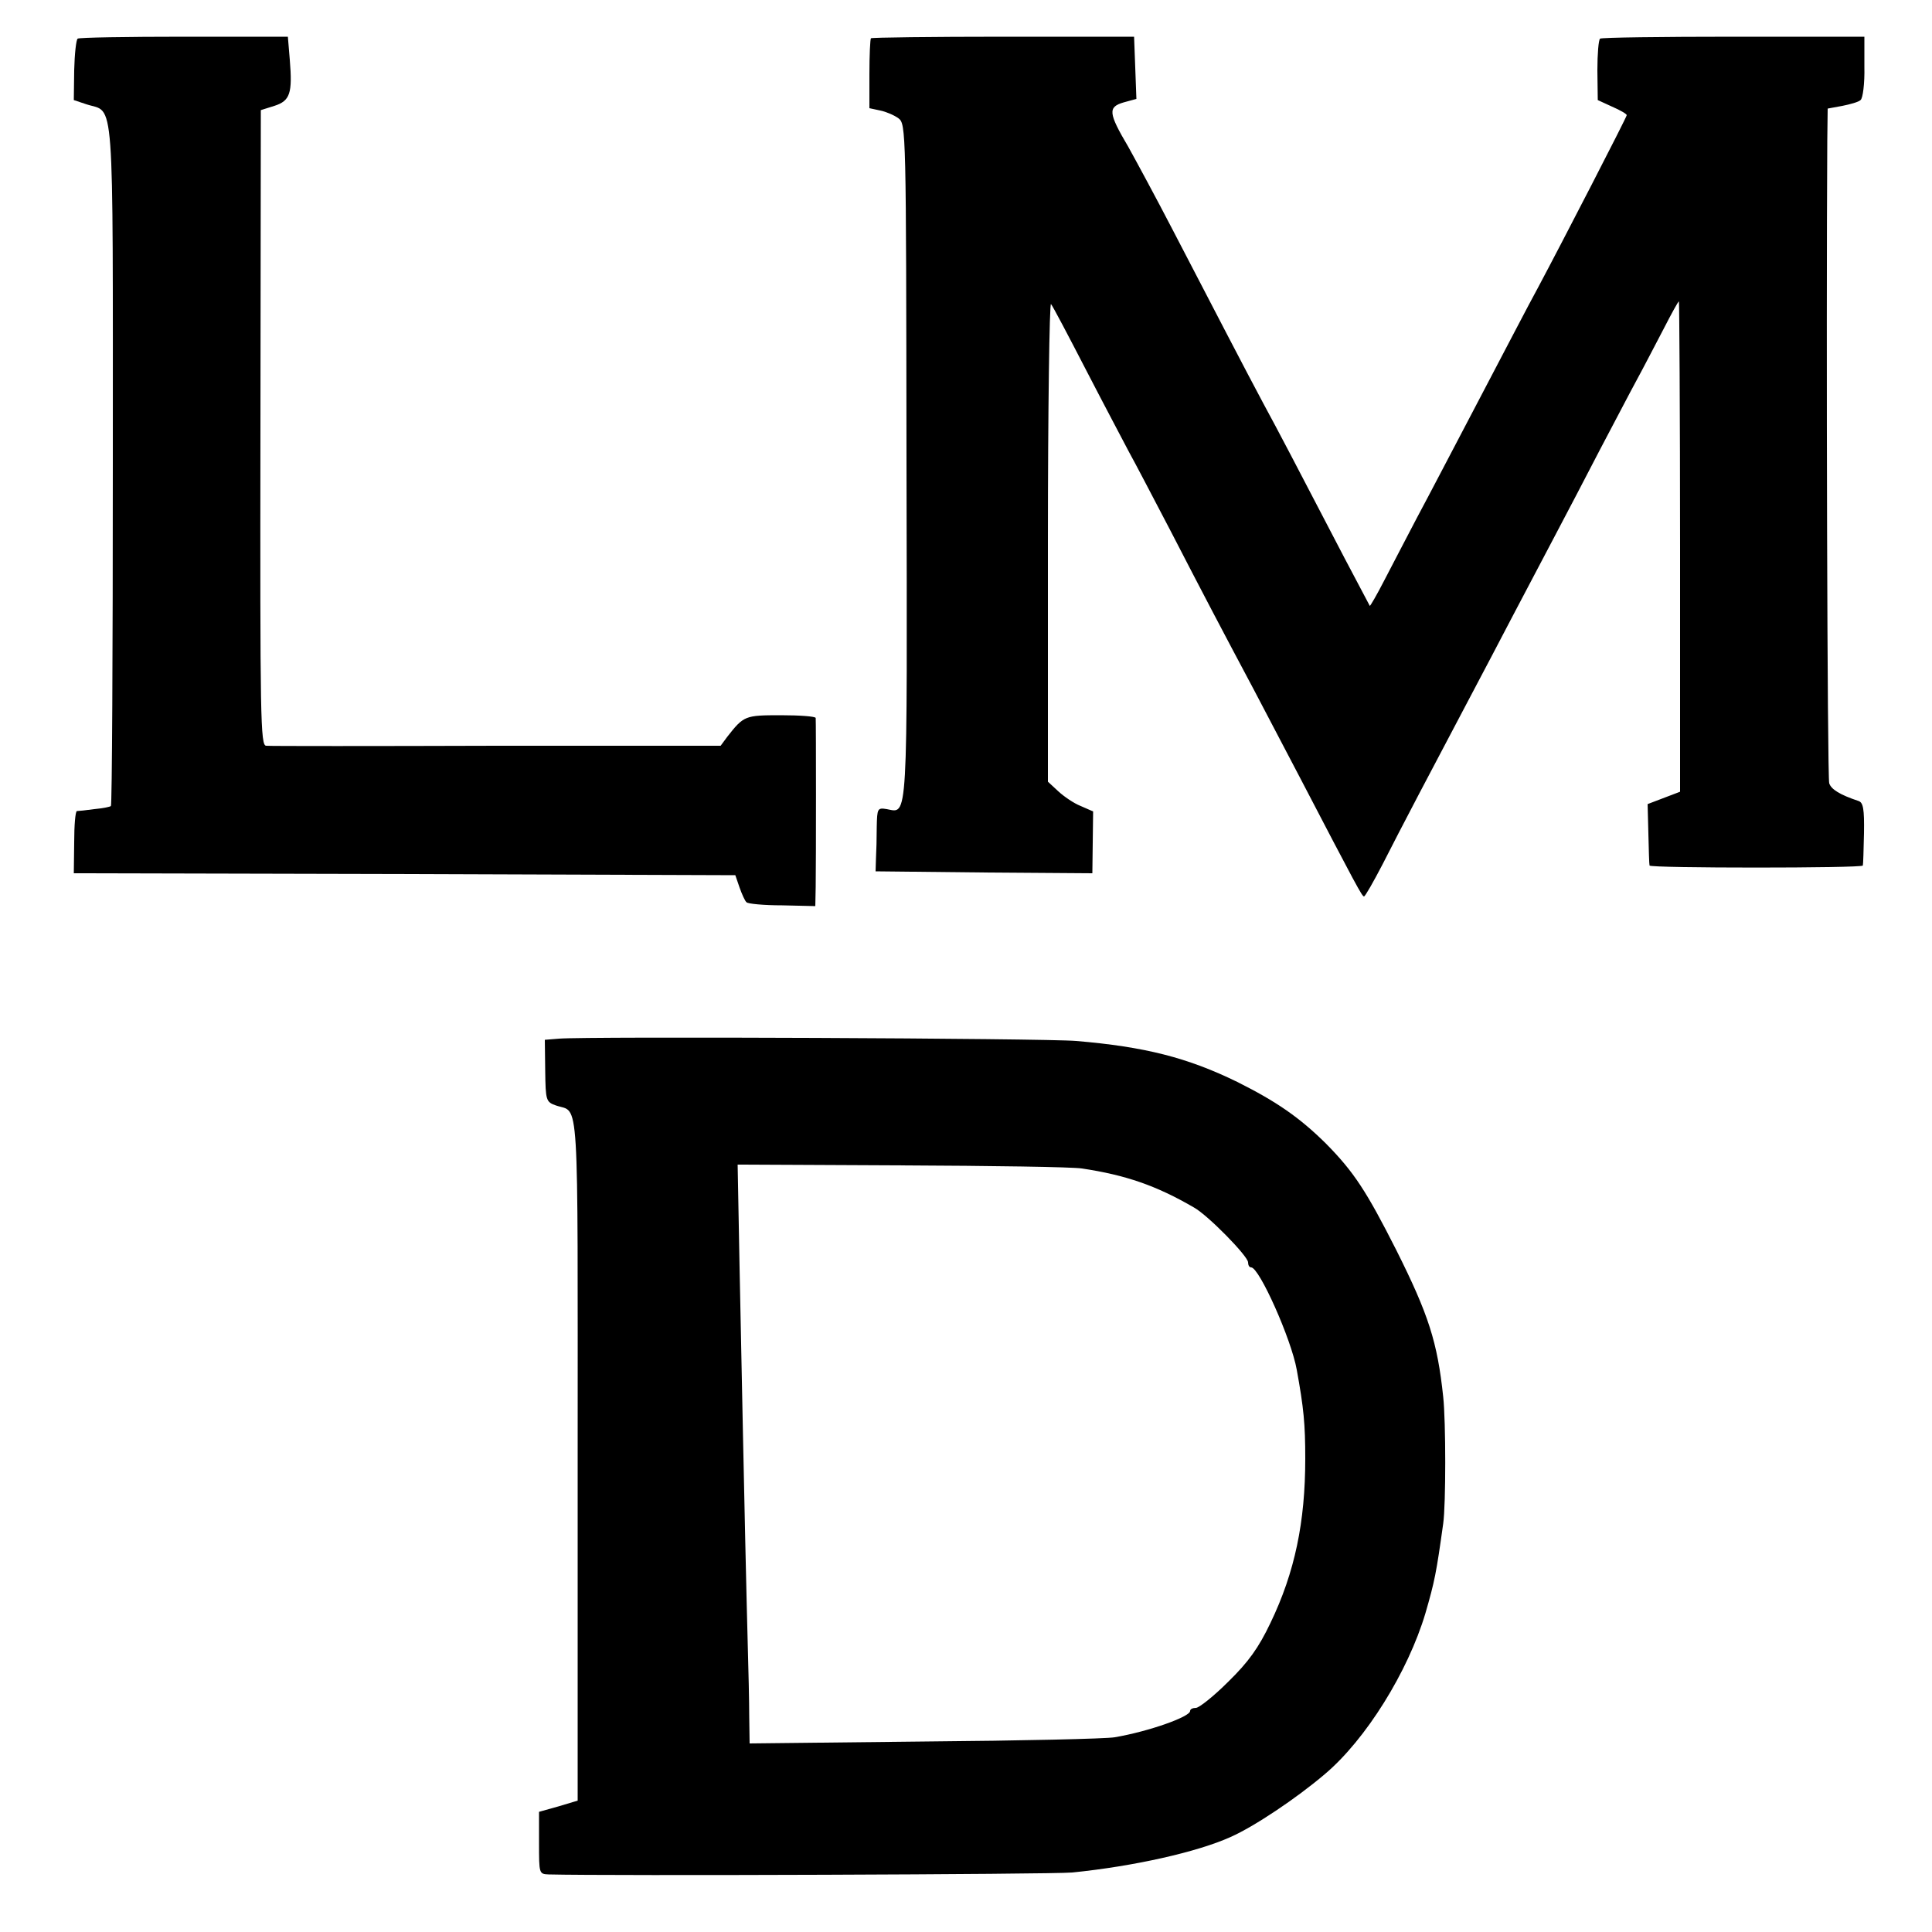
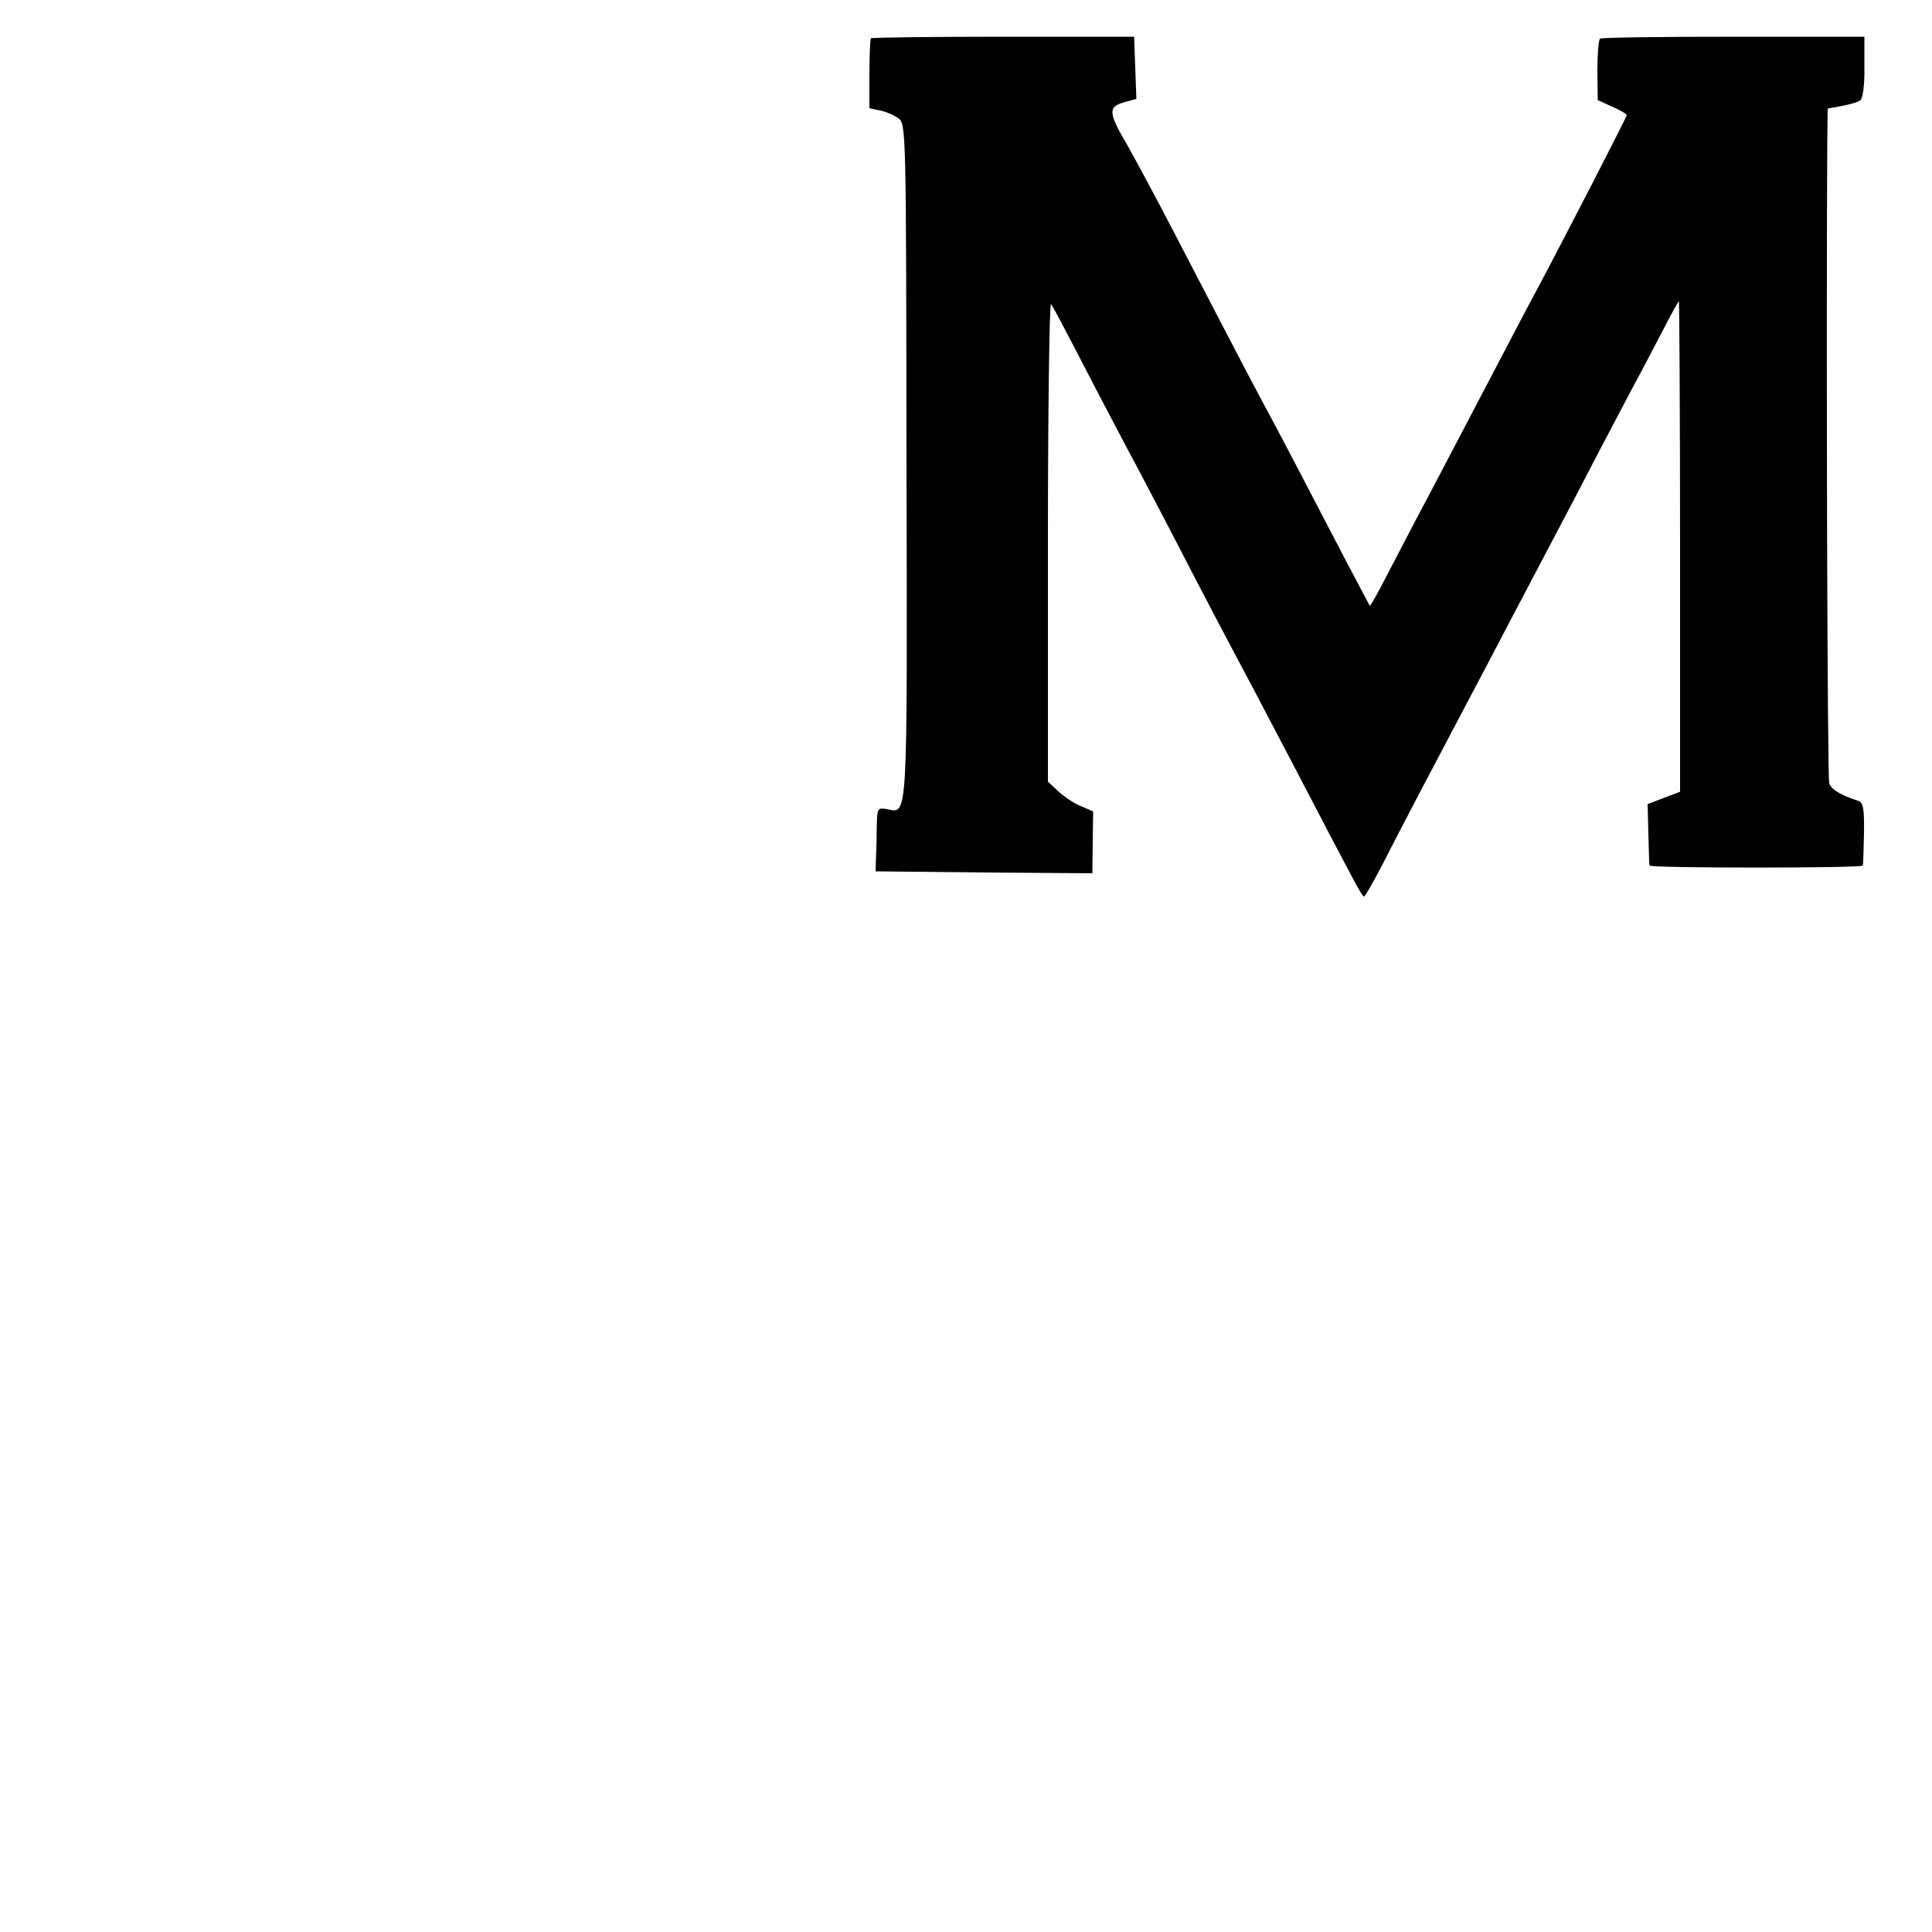
<svg xmlns="http://www.w3.org/2000/svg" version="1.0" width="500pt" height="500pt" viewBox="0 0 500 500" preserveAspectRatio="xMidYMid meet">
  <g transform="translate(0,500) scale(0.1,-0.1)" fill="#000000" stroke="none">
-     <path d="M201 4900 c-4 -3 -8 -40 -9 -82 l-1 -77 33 -11 c73 -24 68 51 68 -930 0 -485 -2 -883 -5 -886 -2 -2 -21 -6 -43 -8 -21 -3 -42 -5 -45 -5 -4 -1 -7 -37 -7 -81 l-1 -80 856 -2 856 -3 11 -32 c6 -17 14 -35 18 -38 3 -4 45 -8 92 -8 l86 -2 1 50 c1 61 1 427 0 437 -1 4 -41 7 -90 7 -93 0 -96 -1 -139 -56 l-17 -23 -580 0 c-319 -1 -587 -1 -596 0 -15 0 -16 68 -15 823 l1 822 35 11 c41 13 47 33 40 119 l-5 60 -268 0 c-148 0 -272 -2 -276 -5z" />
    <path d="M2254 4901 c-2 -2 -4 -44 -4 -93 l0 -88 28 -6 c15 -3 36 -12 47 -20 20 -15 20 -27 21 -890 2 -947 4 -908 -51 -898 -24 4 -25 2 -26 -46 0 -27 -1 -65 -2 -82 l-1 -33 281 -3 280 -2 1 80 1 80 -32 14 c-18 7 -44 25 -58 38 l-27 25 0 622 c0 342 4 619 8 614 4 -4 45 -82 92 -173 47 -91 97 -185 110 -210 14 -25 62 -117 108 -205 82 -159 133 -256 215 -410 23 -44 76 -145 118 -225 148 -284 162 -310 167 -310 3 0 24 37 48 83 45 89 134 258 225 430 31 59 82 155 113 215 31 59 80 152 109 207 29 55 81 154 115 220 35 66 77 147 95 180 18 33 49 93 70 133 20 39 38 72 40 72 1 0 3 -286 3 -635 l0 -634 -42 -16 -42 -16 2 -77 c1 -42 2 -79 3 -82 1 -7 551 -7 552 0 1 3 2 40 3 84 1 62 -2 79 -14 83 -48 16 -71 30 -76 46 -5 15 -8 1173 -5 1664 l1 82 38 7 c20 4 42 10 47 15 6 4 11 43 10 86 l0 78 -338 0 c-186 0 -342 -2 -346 -5 -4 -3 -7 -40 -7 -82 l1 -77 37 -17 c21 -9 38 -19 38 -22 0 -5 -166 -327 -230 -447 -21 -38 -88 -167 -150 -285 -62 -118 -135 -258 -163 -310 -27 -52 -66 -126 -85 -163 -19 -37 -36 -66 -37 -65 -1 2 -30 57 -65 123 -127 244 -173 332 -210 400 -45 84 -129 246 -235 450 -43 83 -95 179 -115 215 -52 88 -53 103 -12 115 l33 9 -3 81 -3 80 -338 0 c-186 0 -340 -2 -343 -4z" />
-     <path d="M1447 2312 l-37 -3 1 -80 c1 -77 2 -81 28 -90 61 -21 56 55 56 -913 l0 -886 -50 -15 -50 -14 0 -81 c0 -79 0 -80 25 -81 155 -4 1303 0 1355 5 159 16 324 53 410 92 61 27 170 100 243 162 107 90 216 266 261 417 24 83 28 103 46 232 7 49 7 264 0 328 -15 142 -38 213 -121 379 -78 154 -110 203 -183 277 -68 67 -127 108 -229 159 -129 63 -239 91 -417 106 -80 7 -1266 12 -1338 6z m1353 -336 c113 -17 192 -44 290 -101 36 -20 140 -126 140 -142 0 -7 3 -13 8 -13 21 0 104 -186 118 -265 18 -99 22 -140 22 -230 0 -164 -27 -294 -90 -425 -31 -65 -57 -101 -109 -152 -38 -38 -76 -68 -84 -68 -8 0 -15 -3 -15 -8 0 -15 -107 -53 -195 -68 -22 -4 -244 -9 -492 -11 l-453 -5 -1 69 c0 37 -2 124 -4 193 -3 116 -7 269 -21 970 l-5 266 423 -2 c233 -1 443 -4 468 -8z" />
  </g>
</svg>